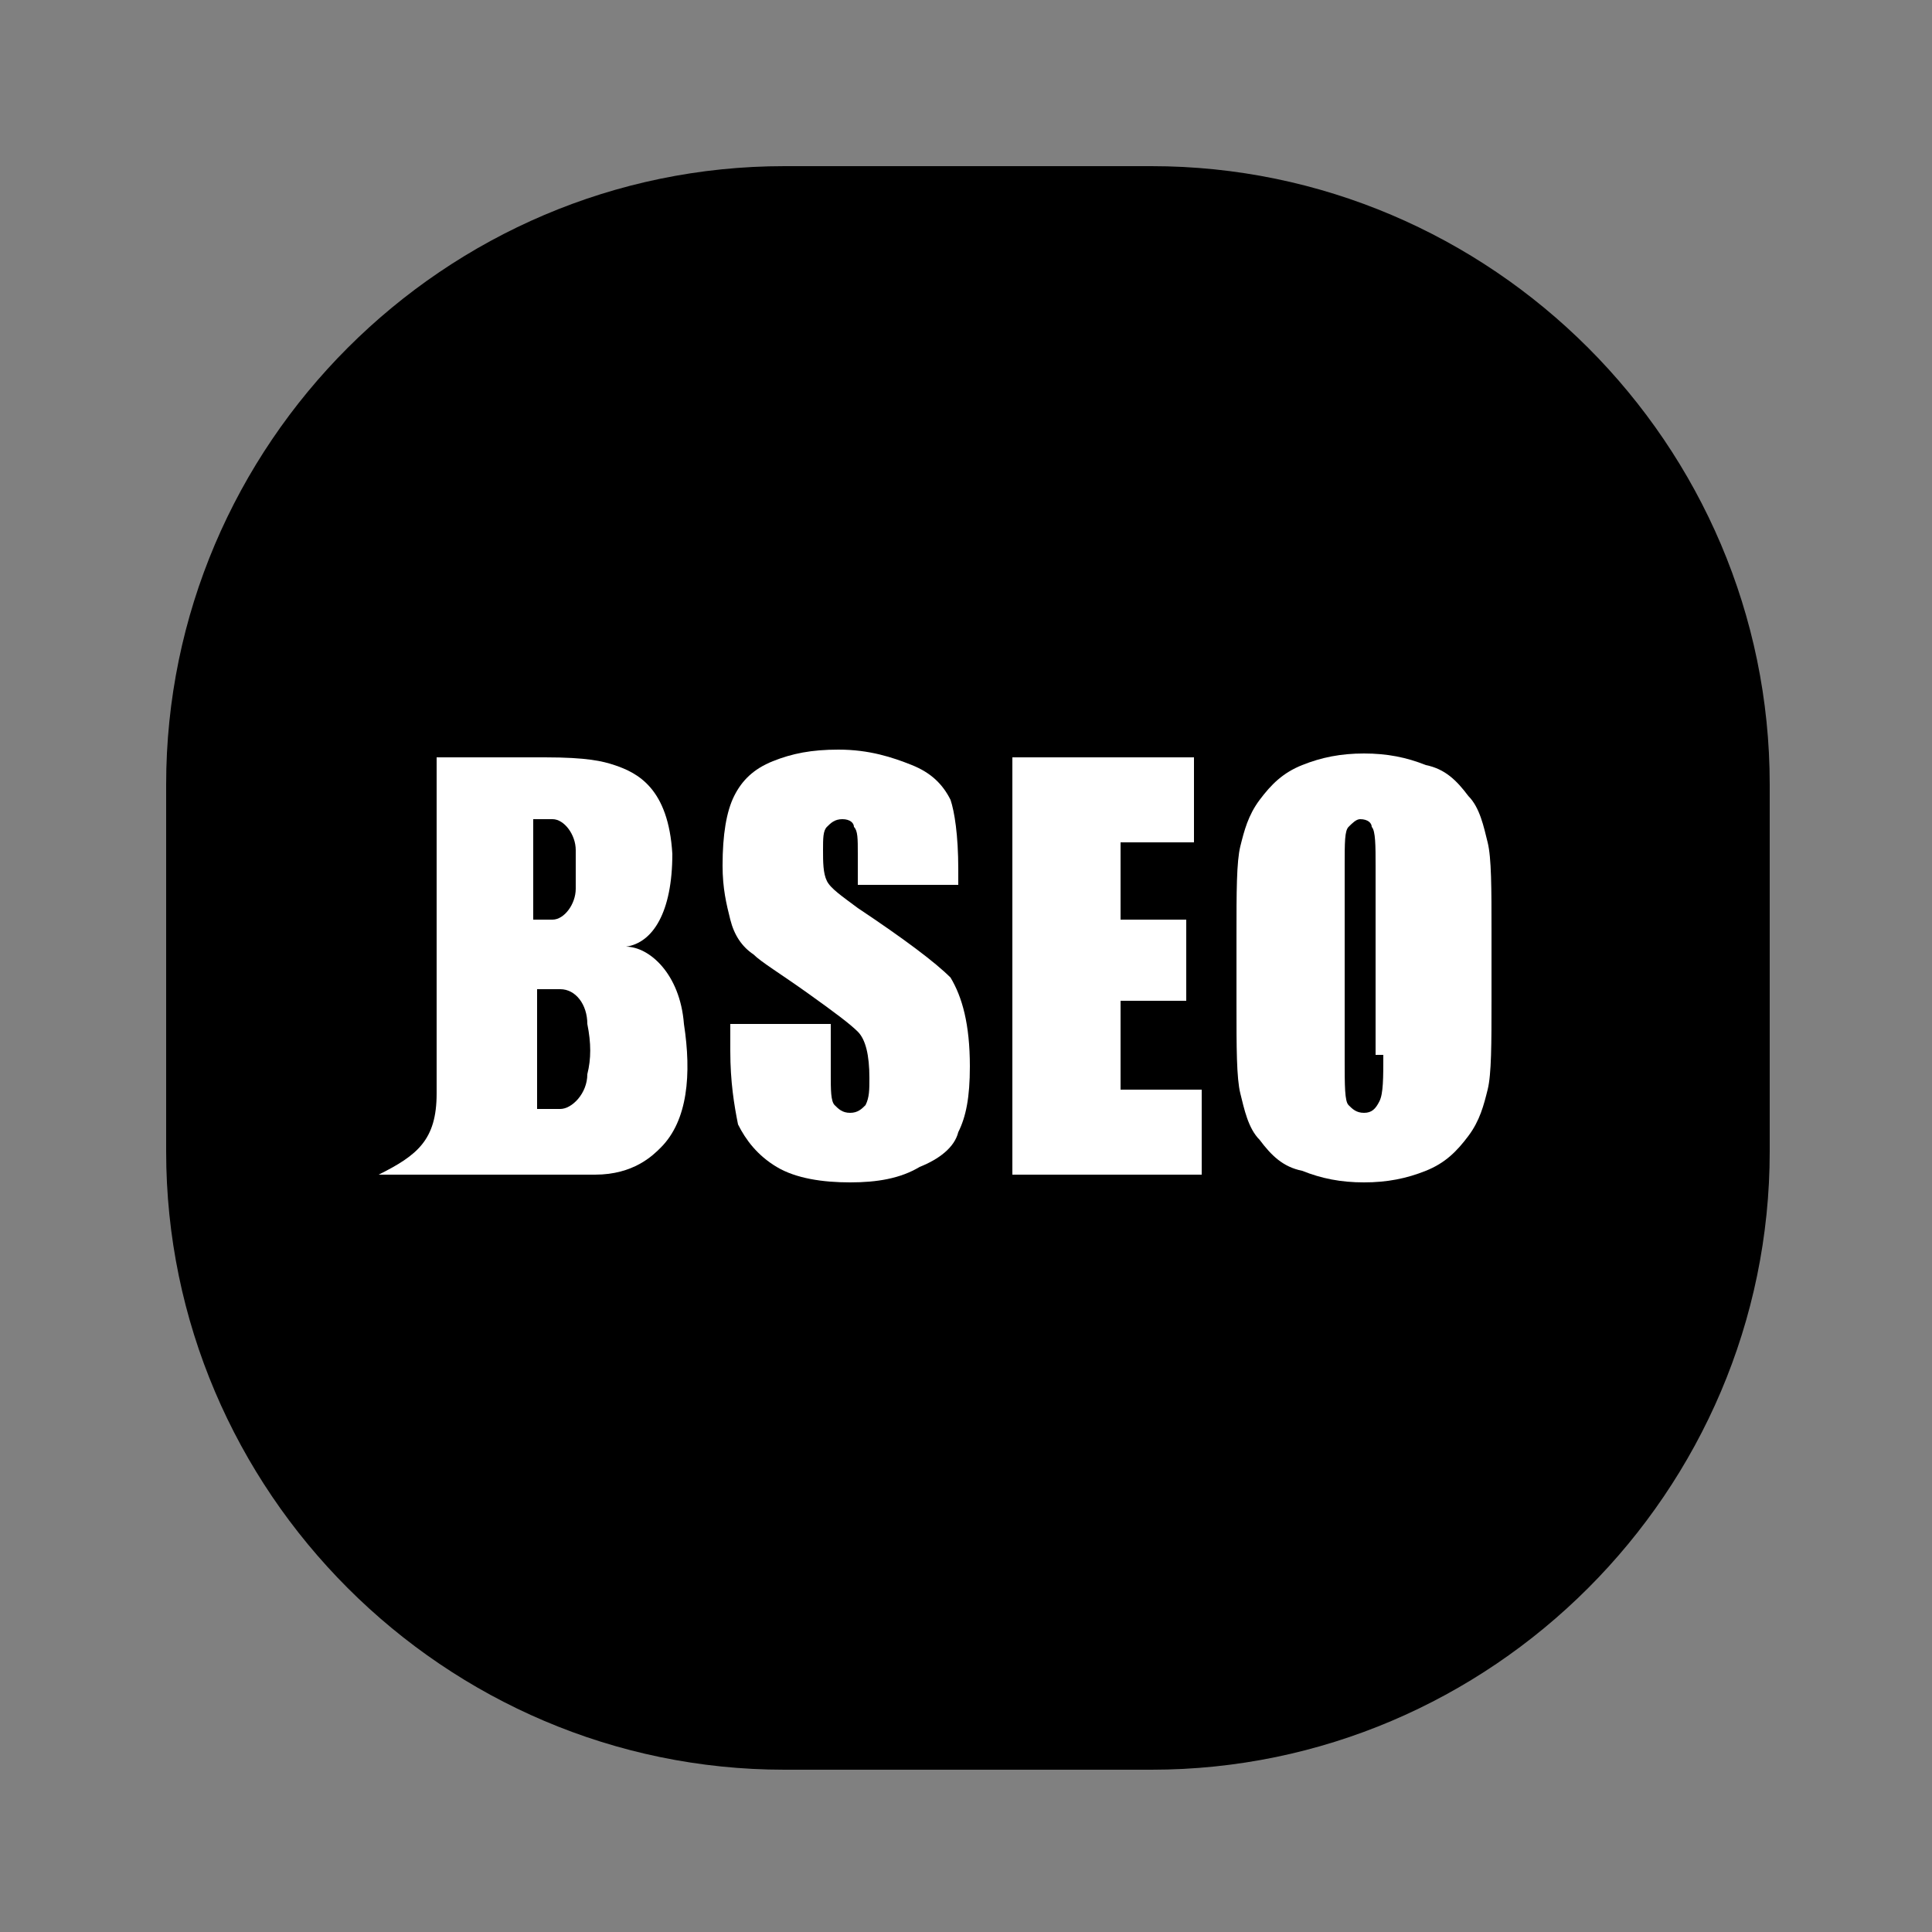
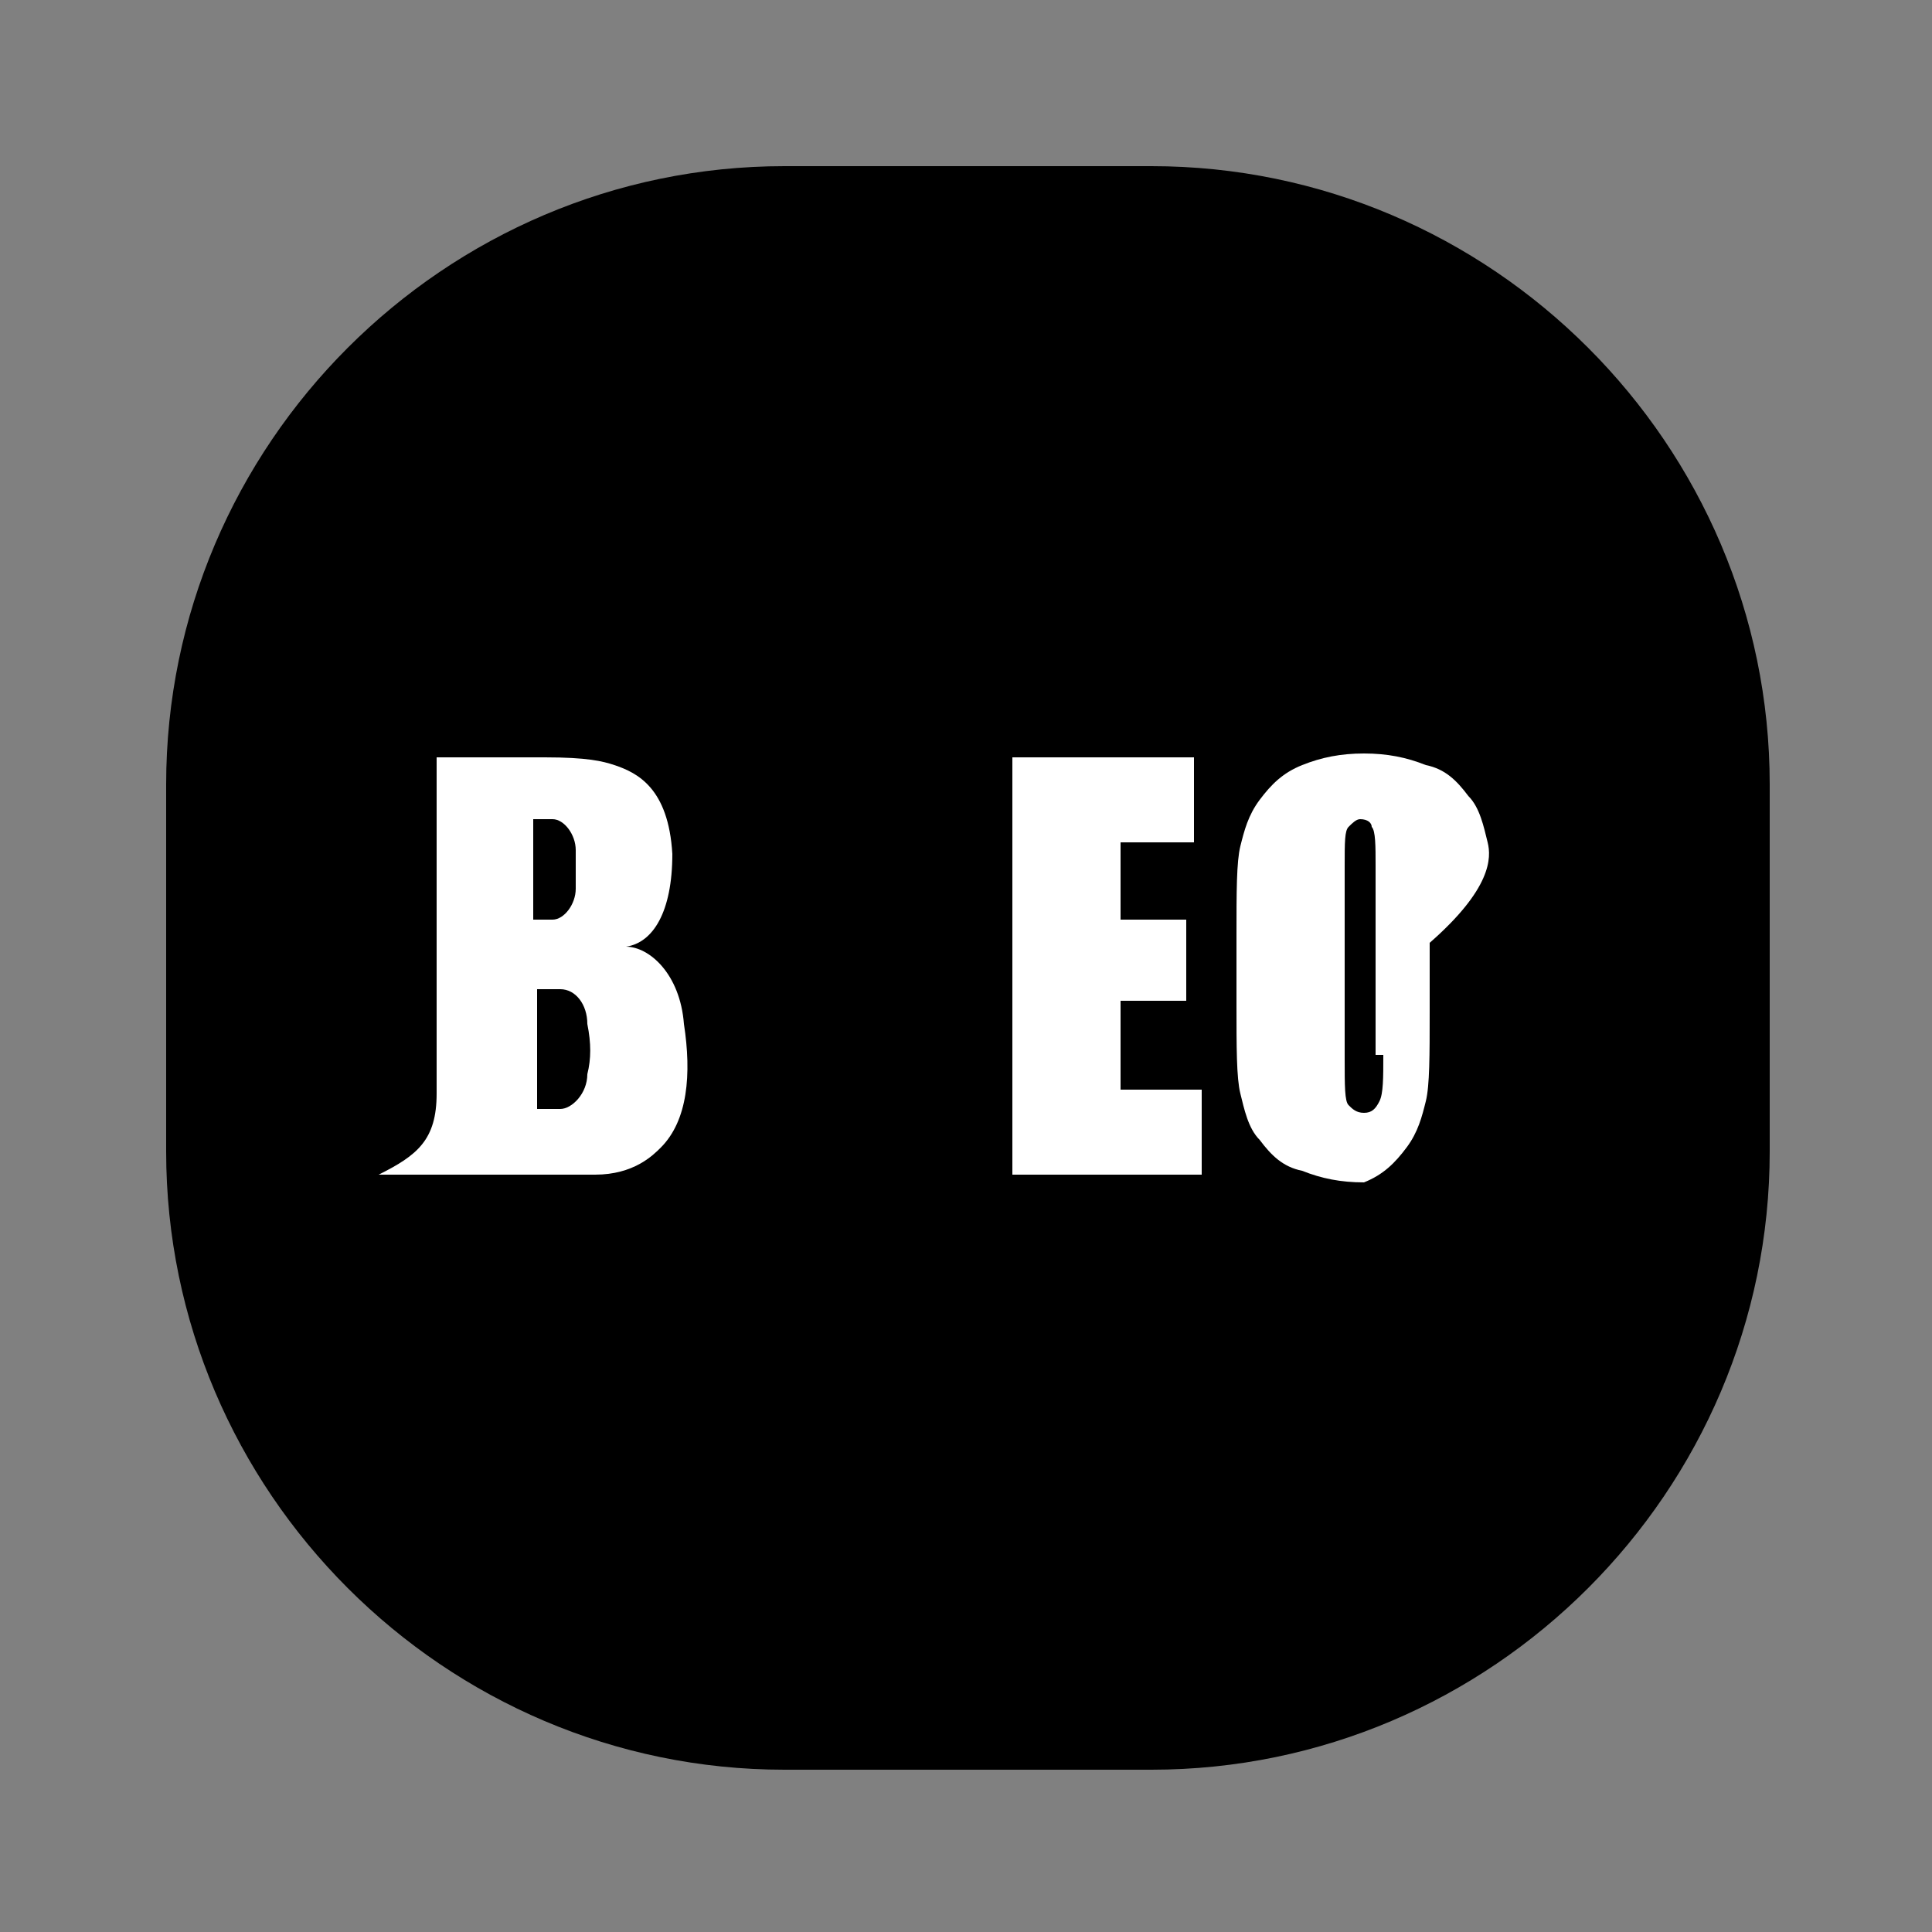
<svg xmlns="http://www.w3.org/2000/svg" version="1.1" x="0px" y="0px" viewBox="0 0 50 50" enable-background="new 0 0 50 50" xml:space="preserve">
  <rect x="0" y="0" width="50" height="50" fill="#808080" stroke="none" />
  <g id="Layer_1">
</g>
  <g id="Layer_3">
</g>
  <g id="Layer_4">
    <path d="M29.8,45.8h-9.5c-8.8,0-16-7.2-16-16v-9.5c0-8.8,7.2-16,16-16h9.5c8.8,0,16,7.2,16,16v9.5C45.8,38.6,38.6,45.8,29.8,45.8z" />
    <g>
      <path fill="#FFFFFF" d="M16.2,24.5c0.7-0.1,1.2-0.9,1.2-2.4c-0.1-1.7-0.9-2.1-1.5-2.3c-0.3-0.1-0.7-0.2-1.8-0.2h-2.8v8.7    c0,1.2-0.5,1.6-1.5,2.1h5.6c1,0,1.5-0.5,1.7-0.7c0.7-0.7,0.8-1.9,0.6-3.2C17.6,25.2,16.8,24.5,16.2,24.5z M13.8,21.2h0.5    c0.3,0,0.6,0.4,0.6,0.8c0,0.3,0,0.7,0,1c0,0.4-0.3,0.8-0.6,0.8h-0.5V21.2z M15.2,27.8c0,0.5-0.4,0.9-0.7,0.9h-0.6v-3.1h0.6    c0.4,0,0.7,0.4,0.7,0.9C15.3,27,15.3,27.4,15.2,27.8z" />
-       <path fill="#FFFFFF" d="M22.2,23.5c-0.4-0.3-0.7-0.5-0.8-0.7c-0.1-0.2-0.1-0.5-0.1-0.8c0-0.3,0-0.5,0.1-0.6    c0.1-0.1,0.2-0.2,0.4-0.2c0.2,0,0.3,0.1,0.3,0.2c0.1,0.1,0.1,0.3,0.1,0.7v0.8h2.6v-0.4c0-0.9-0.1-1.5-0.2-1.8    c-0.2-0.4-0.5-0.7-1-0.9c-0.5-0.2-1.1-0.4-1.9-0.4c-0.7,0-1.2,0.1-1.7,0.3c-0.5,0.2-0.8,0.5-1,0.9c-0.2,0.4-0.3,1-0.3,1.8    c0,0.6,0.1,1,0.2,1.4c0.1,0.4,0.3,0.7,0.6,0.9c0.2,0.2,0.7,0.5,1.4,1c0.7,0.5,1.1,0.8,1.3,1c0.2,0.2,0.3,0.6,0.3,1.2    c0,0.3,0,0.5-0.1,0.7c-0.1,0.1-0.2,0.2-0.4,0.2c-0.2,0-0.3-0.1-0.4-0.2c-0.1-0.1-0.1-0.4-0.1-0.8v-1.3h-2.6v0.7    c0,0.8,0.1,1.4,0.2,1.9c0.2,0.4,0.5,0.8,1,1.1c0.5,0.3,1.2,0.4,1.9,0.4c0.7,0,1.3-0.1,1.8-0.4c0.5-0.2,0.9-0.5,1-0.9    c0.2-0.4,0.3-0.9,0.3-1.7c0-1.1-0.2-1.8-0.5-2.3C24.2,24.9,23.4,24.3,22.2,23.5z" />
      <polygon fill="#FFFFFF" points="29,25.9 30.7,25.9 30.7,23.8 29,23.8 29,21.8 30.9,21.8 30.9,19.6 26.2,19.6 26.2,30.4 31.1,30.4     31.1,28.2 29,28.2   " />
-       <path fill="#FFFFFF" d="M38.5,21.8c-0.1-0.4-0.2-0.9-0.5-1.2c-0.3-0.4-0.6-0.7-1.1-0.8c-0.5-0.2-1-0.3-1.6-0.3    c-0.6,0-1.1,0.1-1.6,0.3c-0.5,0.2-0.8,0.5-1.1,0.9c-0.3,0.4-0.4,0.8-0.5,1.2c-0.1,0.4-0.1,1.2-0.1,2.3v1.8c0,1.1,0,1.9,0.1,2.3    c0.1,0.4,0.2,0.9,0.5,1.2c0.3,0.4,0.6,0.7,1.1,0.8c0.5,0.2,1,0.3,1.6,0.3c0.6,0,1.1-0.1,1.6-0.3c0.5-0.2,0.8-0.5,1.1-0.9    c0.3-0.4,0.4-0.8,0.5-1.2c0.1-0.4,0.1-1.2,0.1-2.3v-1.8C38.6,23,38.6,22.2,38.5,21.8z M35.8,27.3c0,0.6,0,1-0.1,1.2    c-0.1,0.2-0.2,0.3-0.4,0.3c-0.2,0-0.3-0.1-0.4-0.2c-0.1-0.1-0.1-0.5-0.1-1.2v-5c0-0.6,0-0.9,0.1-1c0.1-0.1,0.2-0.2,0.3-0.2    c0.2,0,0.3,0.1,0.3,0.2c0.1,0.1,0.1,0.5,0.1,1V27.3z" />
+       <path fill="#FFFFFF" d="M38.5,21.8c-0.1-0.4-0.2-0.9-0.5-1.2c-0.3-0.4-0.6-0.7-1.1-0.8c-0.5-0.2-1-0.3-1.6-0.3    c-0.6,0-1.1,0.1-1.6,0.3c-0.5,0.2-0.8,0.5-1.1,0.9c-0.3,0.4-0.4,0.8-0.5,1.2c-0.1,0.4-0.1,1.2-0.1,2.3v1.8c0,1.1,0,1.9,0.1,2.3    c0.1,0.4,0.2,0.9,0.5,1.2c0.3,0.4,0.6,0.7,1.1,0.8c0.5,0.2,1,0.3,1.6,0.3c0.5-0.2,0.8-0.5,1.1-0.9    c0.3-0.4,0.4-0.8,0.5-1.2c0.1-0.4,0.1-1.2,0.1-2.3v-1.8C38.6,23,38.6,22.2,38.5,21.8z M35.8,27.3c0,0.6,0,1-0.1,1.2    c-0.1,0.2-0.2,0.3-0.4,0.3c-0.2,0-0.3-0.1-0.4-0.2c-0.1-0.1-0.1-0.5-0.1-1.2v-5c0-0.6,0-0.9,0.1-1c0.1-0.1,0.2-0.2,0.3-0.2    c0.2,0,0.3,0.1,0.3,0.2c0.1,0.1,0.1,0.5,0.1,1V27.3z" />
    </g>
  </g>
  <g id="Layer_2">
</g>
</svg>